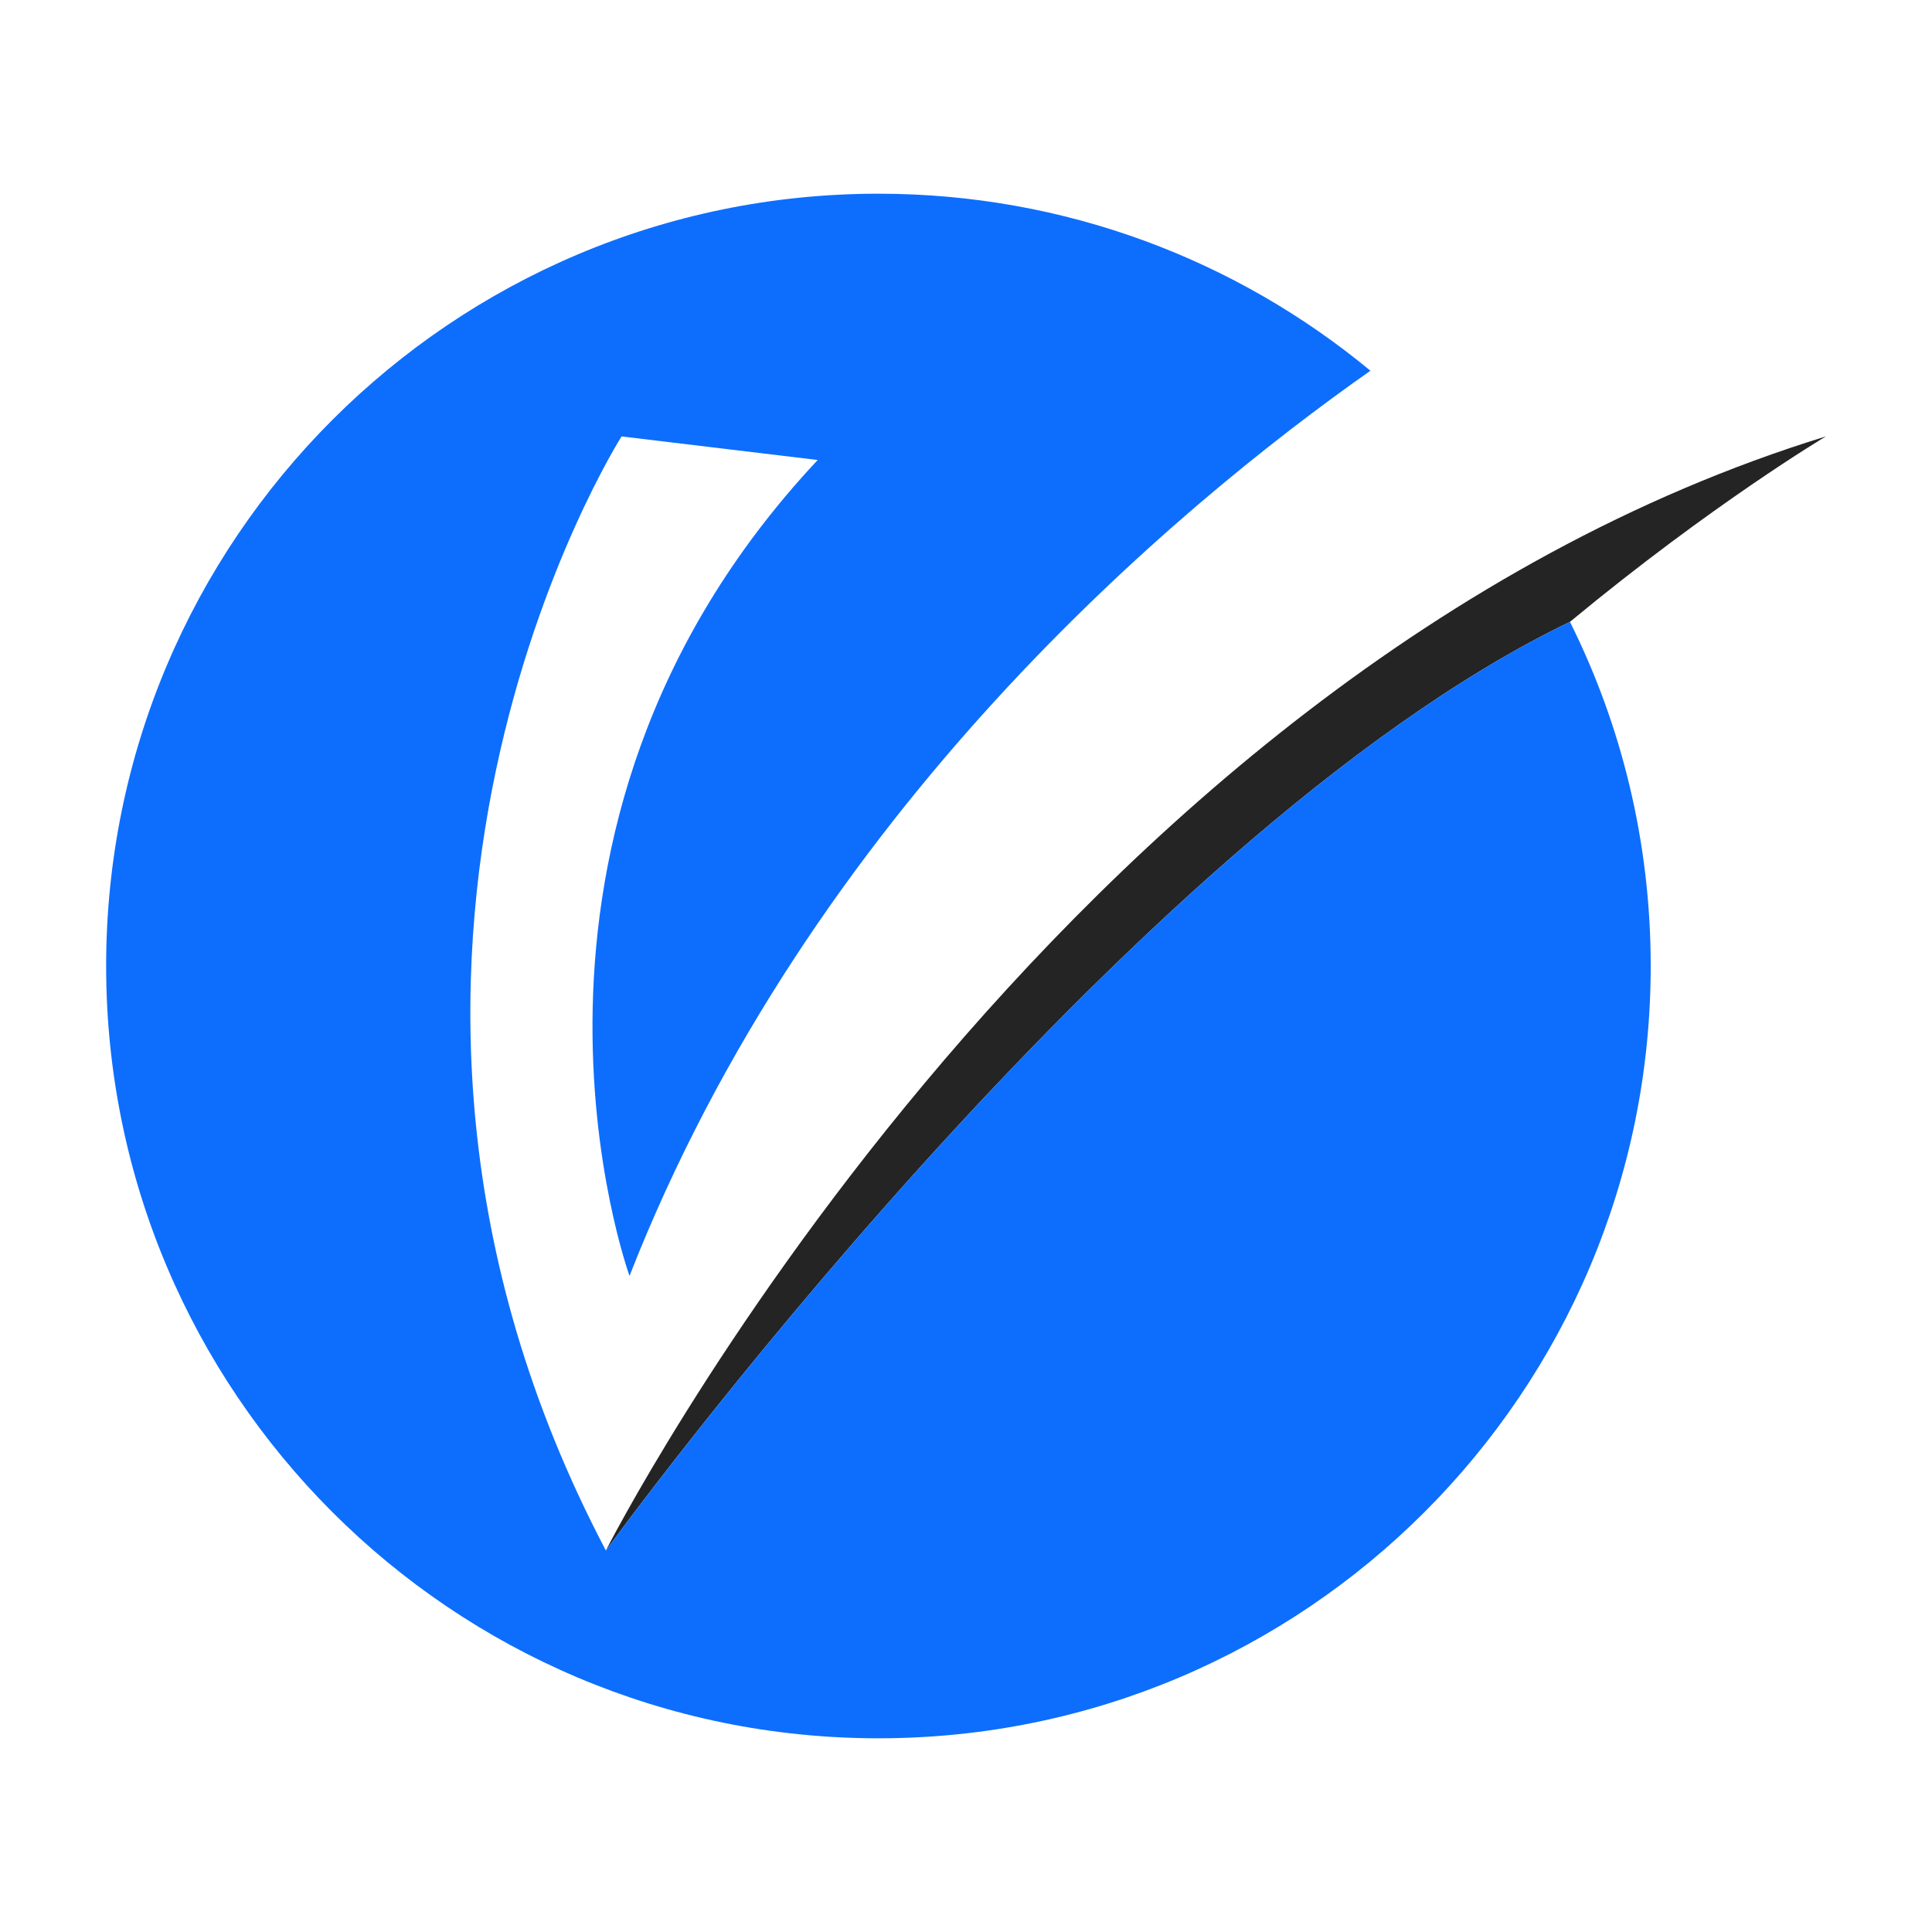
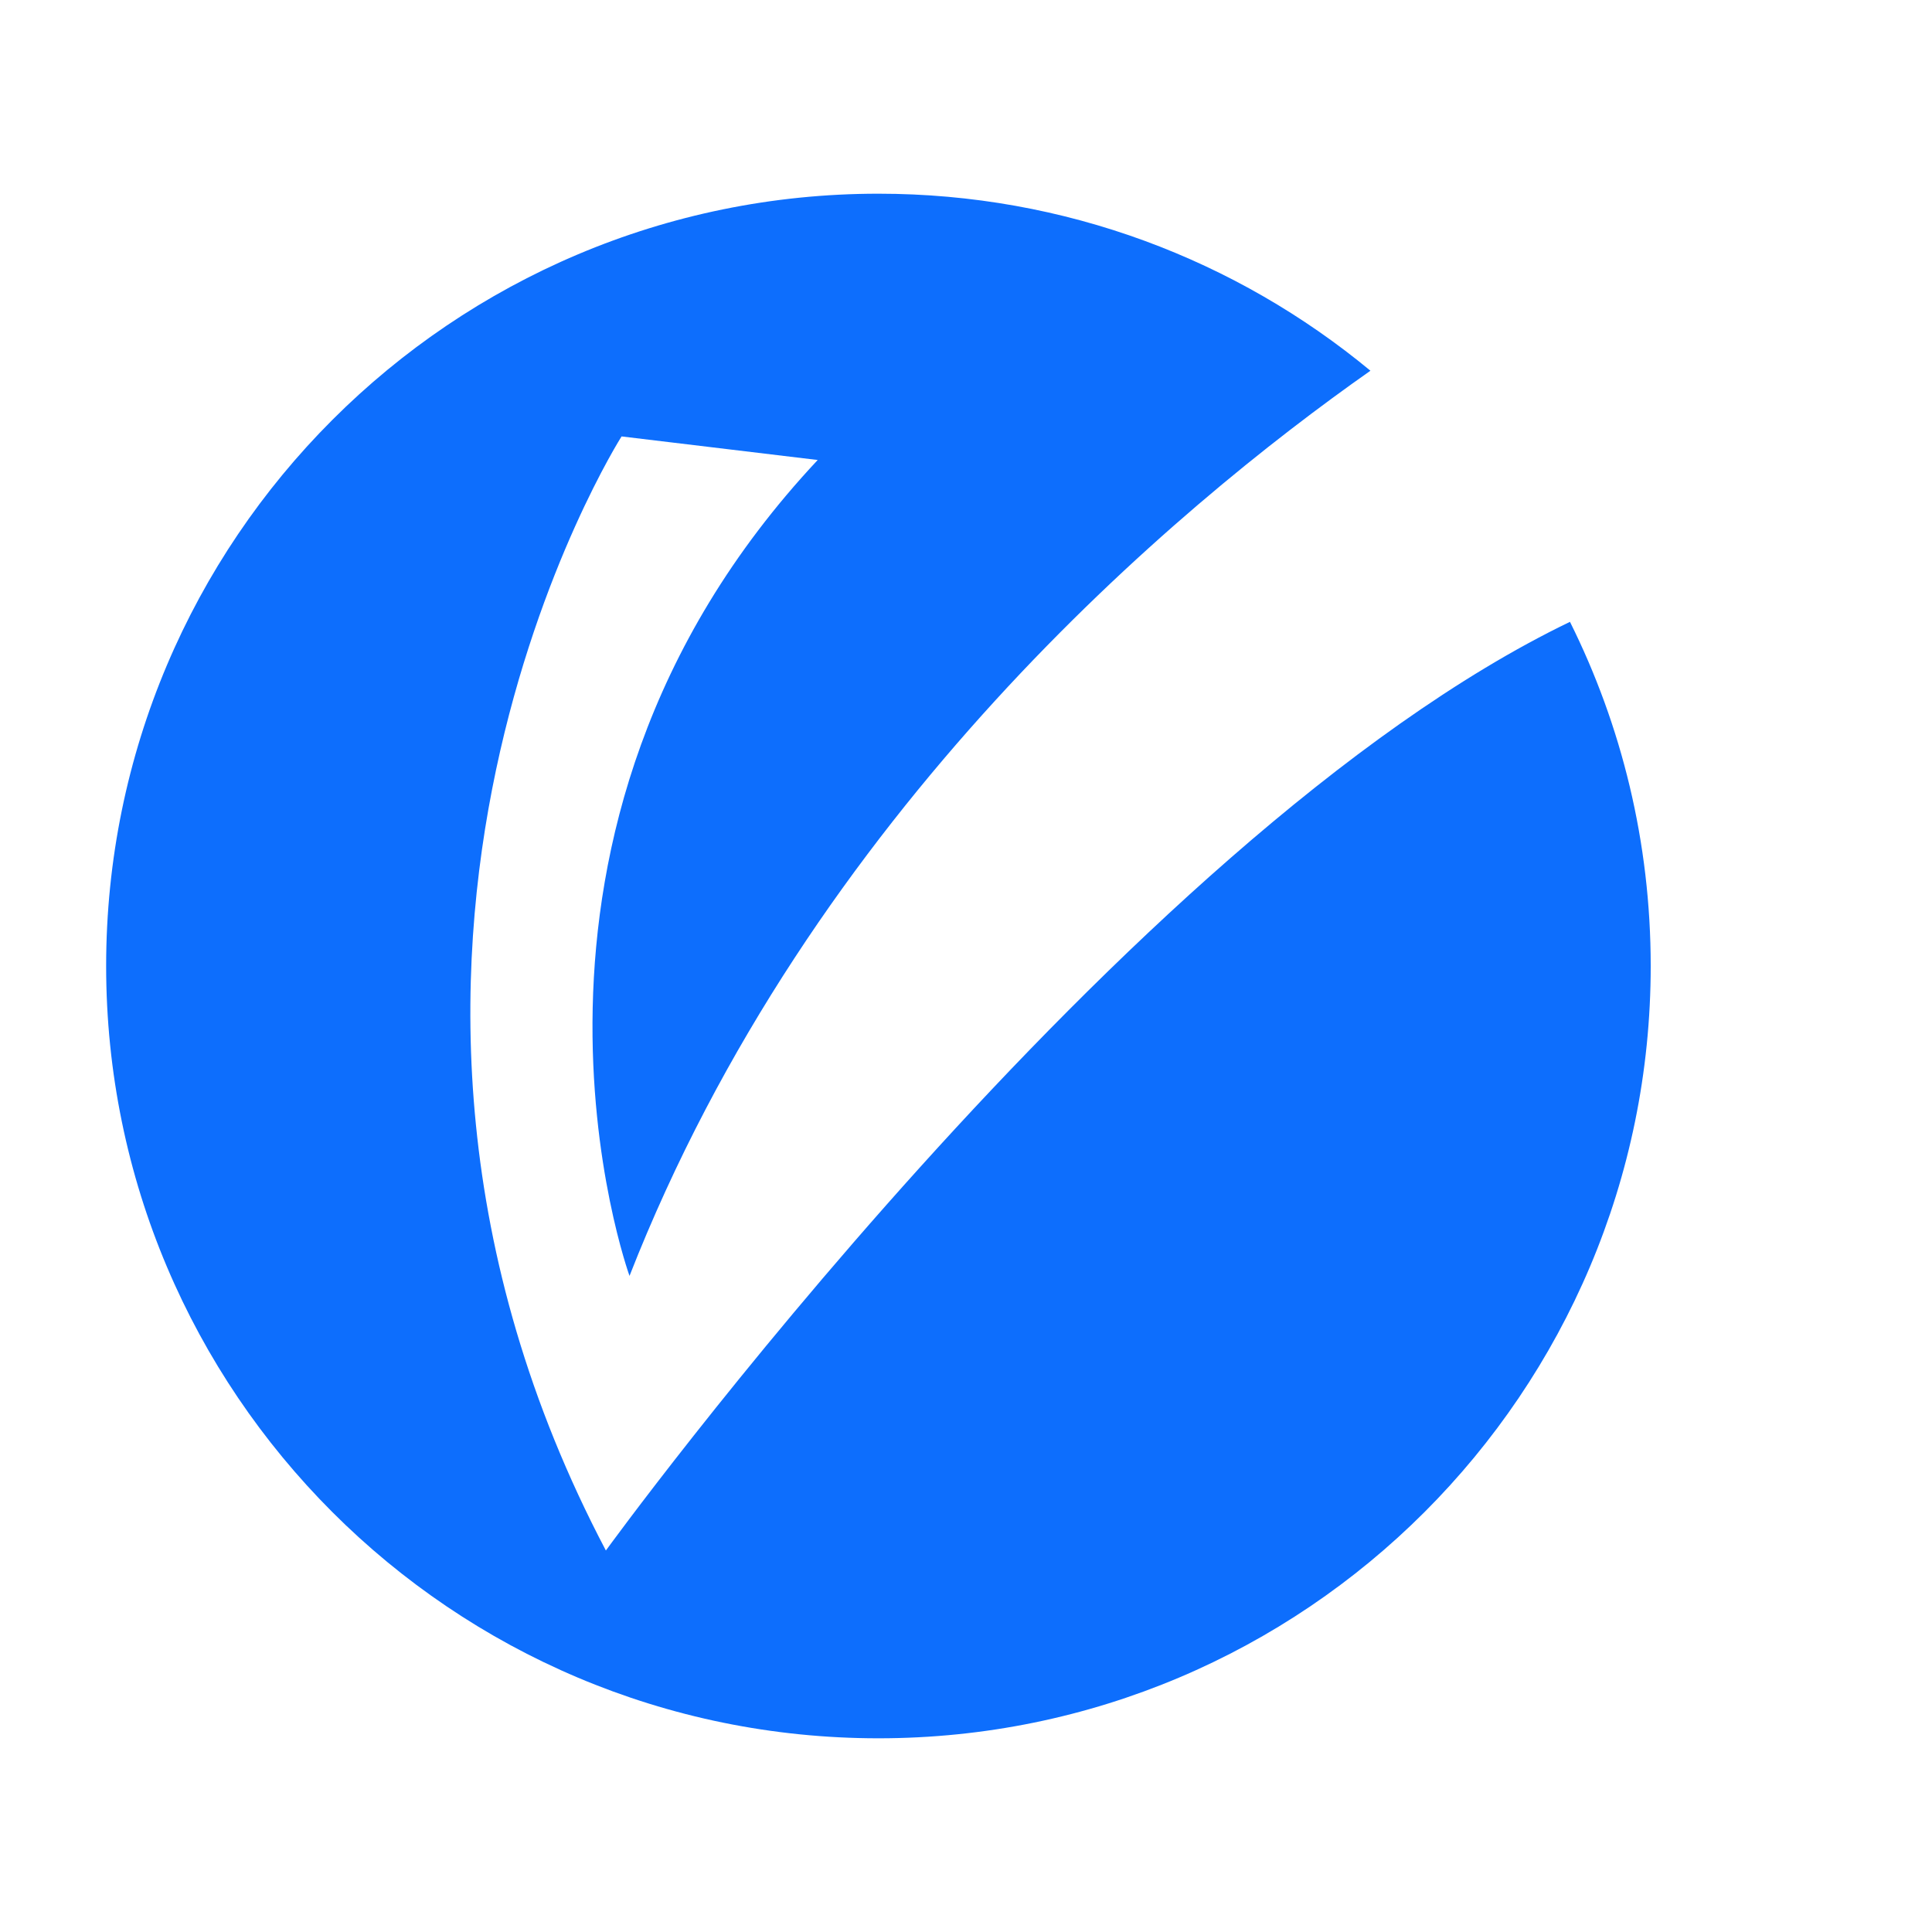
<svg xmlns="http://www.w3.org/2000/svg" width="500" zoomAndPan="magnify" viewBox="0 0 375 375" height="500" preserveAspectRatio="xMidYMid meet" version="1.0">
  <defs>
    <clipPath id="7bd963de97">
-       <path d="M 117 84 L 354.352 84 L 354.352 301 L 117 301 Z M 117 84 " clip-rule="nonzero" />
-     </clipPath>
+       </clipPath>
    <clipPath id="d5779e65ca">
      <path d="M 20.602 37.5 L 321 37.5 L 321 337.5 L 20.602 337.5 Z M 20.602 37.5 " clip-rule="nonzero" />
    </clipPath>
  </defs>
  <g clip-path="url(#7bd963de97)">
-     <path fill="#242424" d="M 304.73 120.699 C 332.387 97.801 354.398 84.711 354.398 84.711 L 354.395 84.711 C 203.637 131.16 117.602 300.953 117.602 300.953 C 117.602 300.953 217.973 162.504 304.73 120.699 " fill-opacity="1" fill-rule="nonzero" />
-   </g>
+     </g>
  <g clip-path="url(#d5779e65ca)">
    <path fill="#0d6efd" d="M 117.602 300.953 C 56.688 185.219 120.645 84.711 120.645 84.711 L 158.715 89.285 C 90.953 161.617 122.188 247.652 122.188 247.652 C 157.43 157.652 228.18 98.535 266 71.957 C 240.066 50.496 206.793 37.598 170.5 37.598 C 87.715 37.598 20.602 104.715 20.602 187.5 C 20.602 270.285 87.715 337.402 170.5 337.402 C 253.289 337.402 320.402 270.285 320.402 187.5 C 320.402 163.496 314.758 140.812 304.73 120.699 C 217.973 162.504 117.602 300.953 117.602 300.953 " fill-opacity="1" fill-rule="nonzero" />
  </g>
</svg>